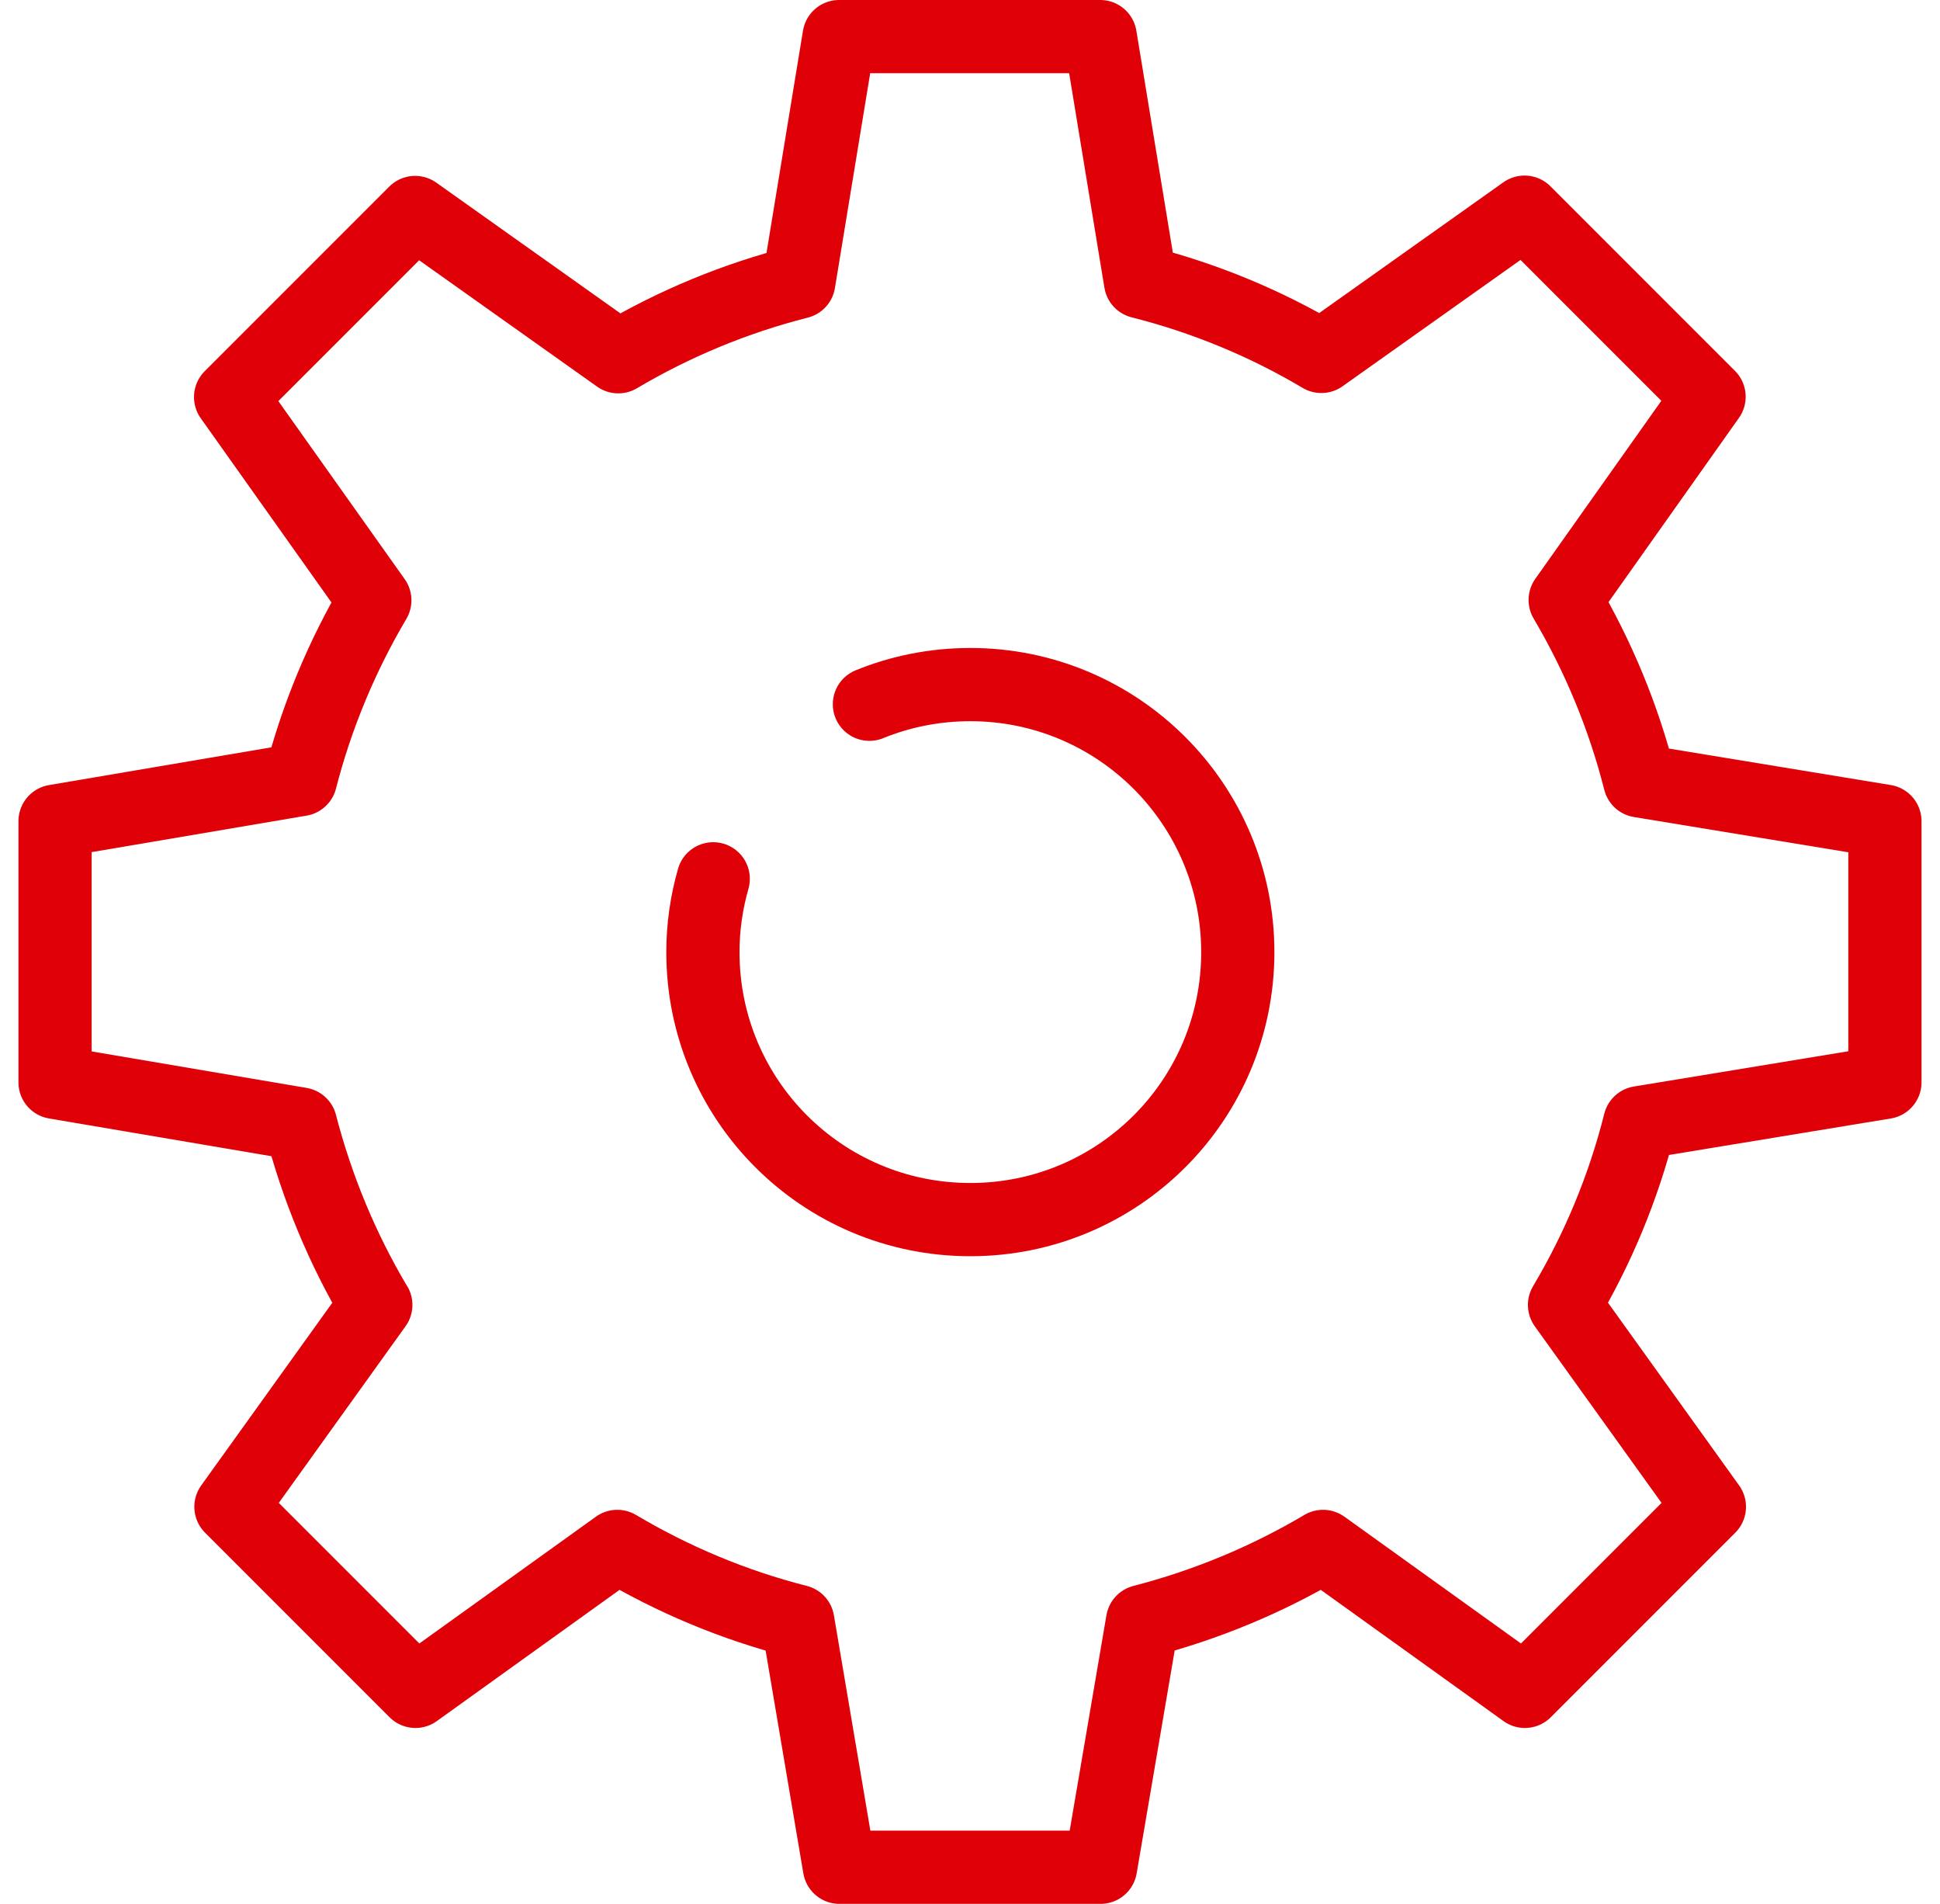
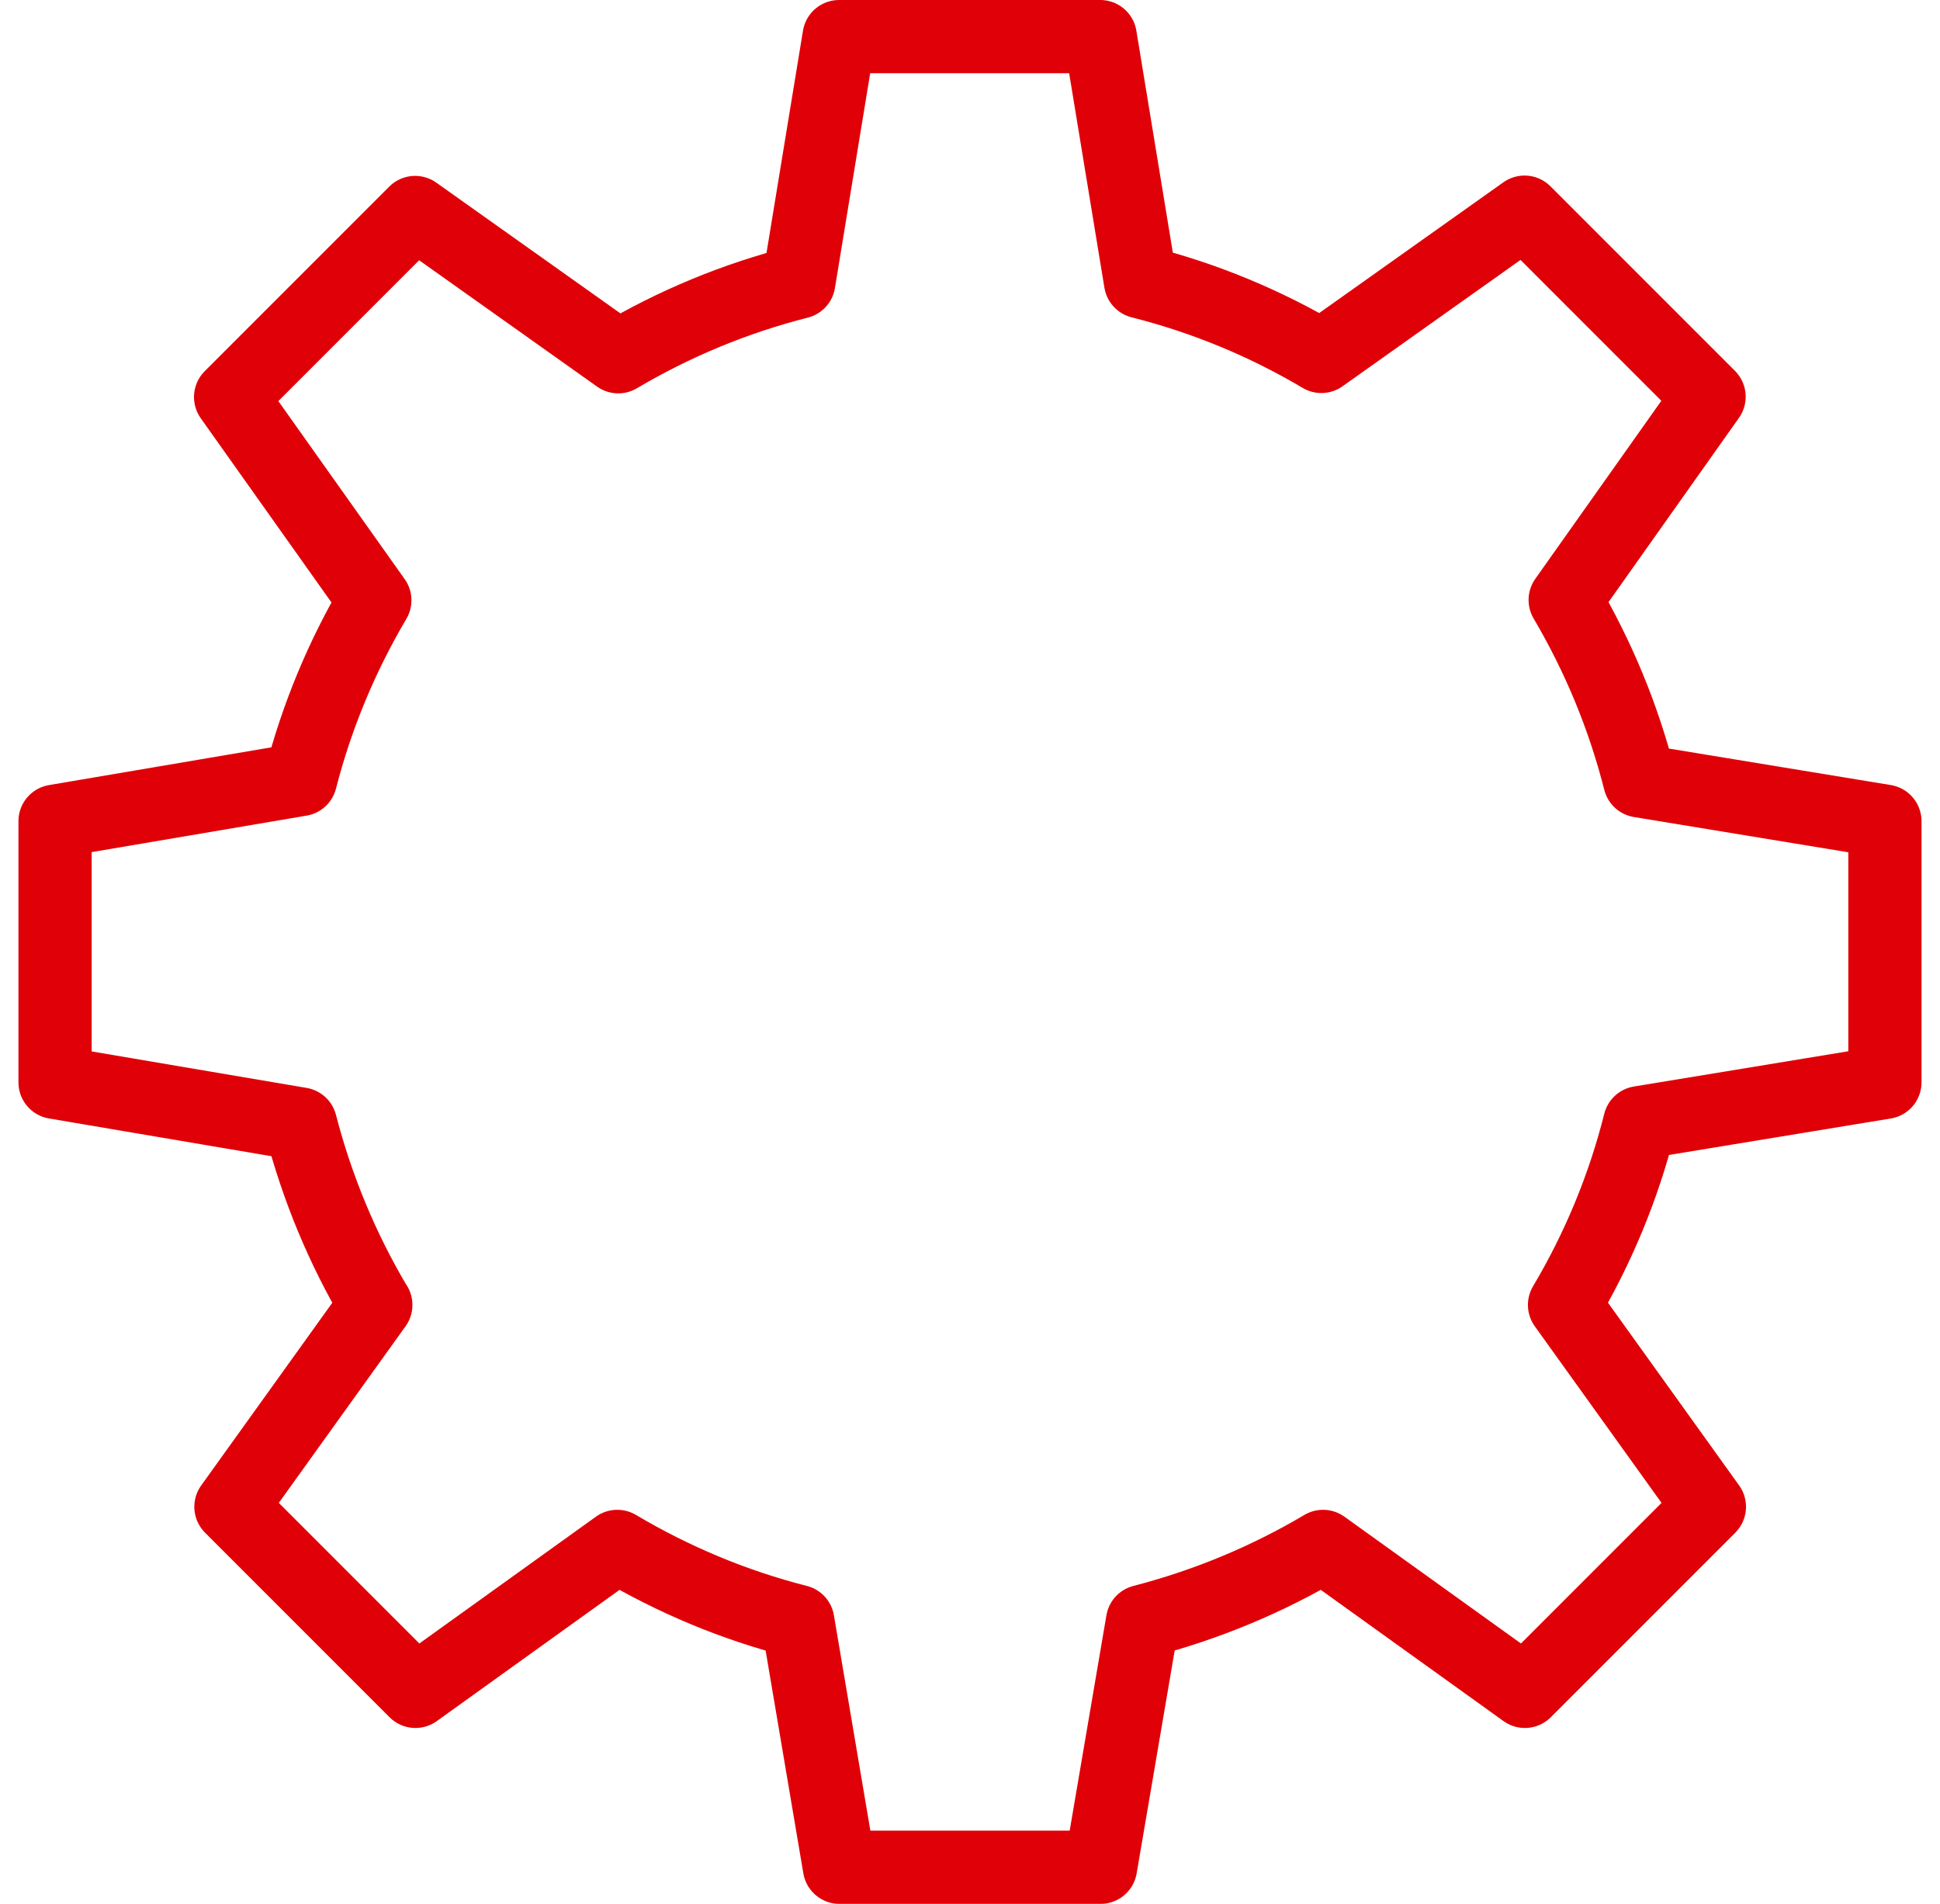
<svg xmlns="http://www.w3.org/2000/svg" width="53" height="52" viewBox="0 0 53 52" fill="none">
  <path d="M10.267 35.641L6.309 41.155L11.35 46.196L16.864 42.237C18.383 43.138 20.039 43.839 21.796 44.285L22.933 51H30.067L31.213 44.285C32.969 43.83 34.625 43.138 36.145 42.237L41.659 46.196L46.7 41.155L42.742 35.641C43.652 34.112 44.352 32.438 44.798 30.663L51.495 29.562V22.429L44.798 21.328C44.352 19.571 43.661 17.915 42.76 16.387L46.691 10.836L41.65 5.795L36.099 9.735C34.58 8.834 32.924 8.143 31.159 7.697L30.058 1H22.924L21.823 7.706C20.067 8.152 18.411 8.844 16.891 9.744L11.341 5.804L6.3 10.845L10.24 16.396C9.348 17.906 8.656 19.553 8.21 21.291L1.504 22.429V29.562L8.21 30.7C8.665 32.456 9.357 34.112 10.258 35.632L10.267 35.641Z" stroke="#E00007" stroke-width="2" stroke-linecap="round" stroke-linejoin="round" />
-   <path d="M23.752 19.235C24.598 18.889 25.536 18.698 26.509 18.698C30.54 18.698 33.816 21.965 33.816 26.005C33.816 30.045 30.549 33.311 26.509 33.311C22.469 33.311 19.203 30.045 19.203 26.005C19.203 25.313 19.303 24.64 19.485 24.003" stroke="#E00007" stroke-width="2" stroke-linecap="round" stroke-linejoin="round" />
</svg>